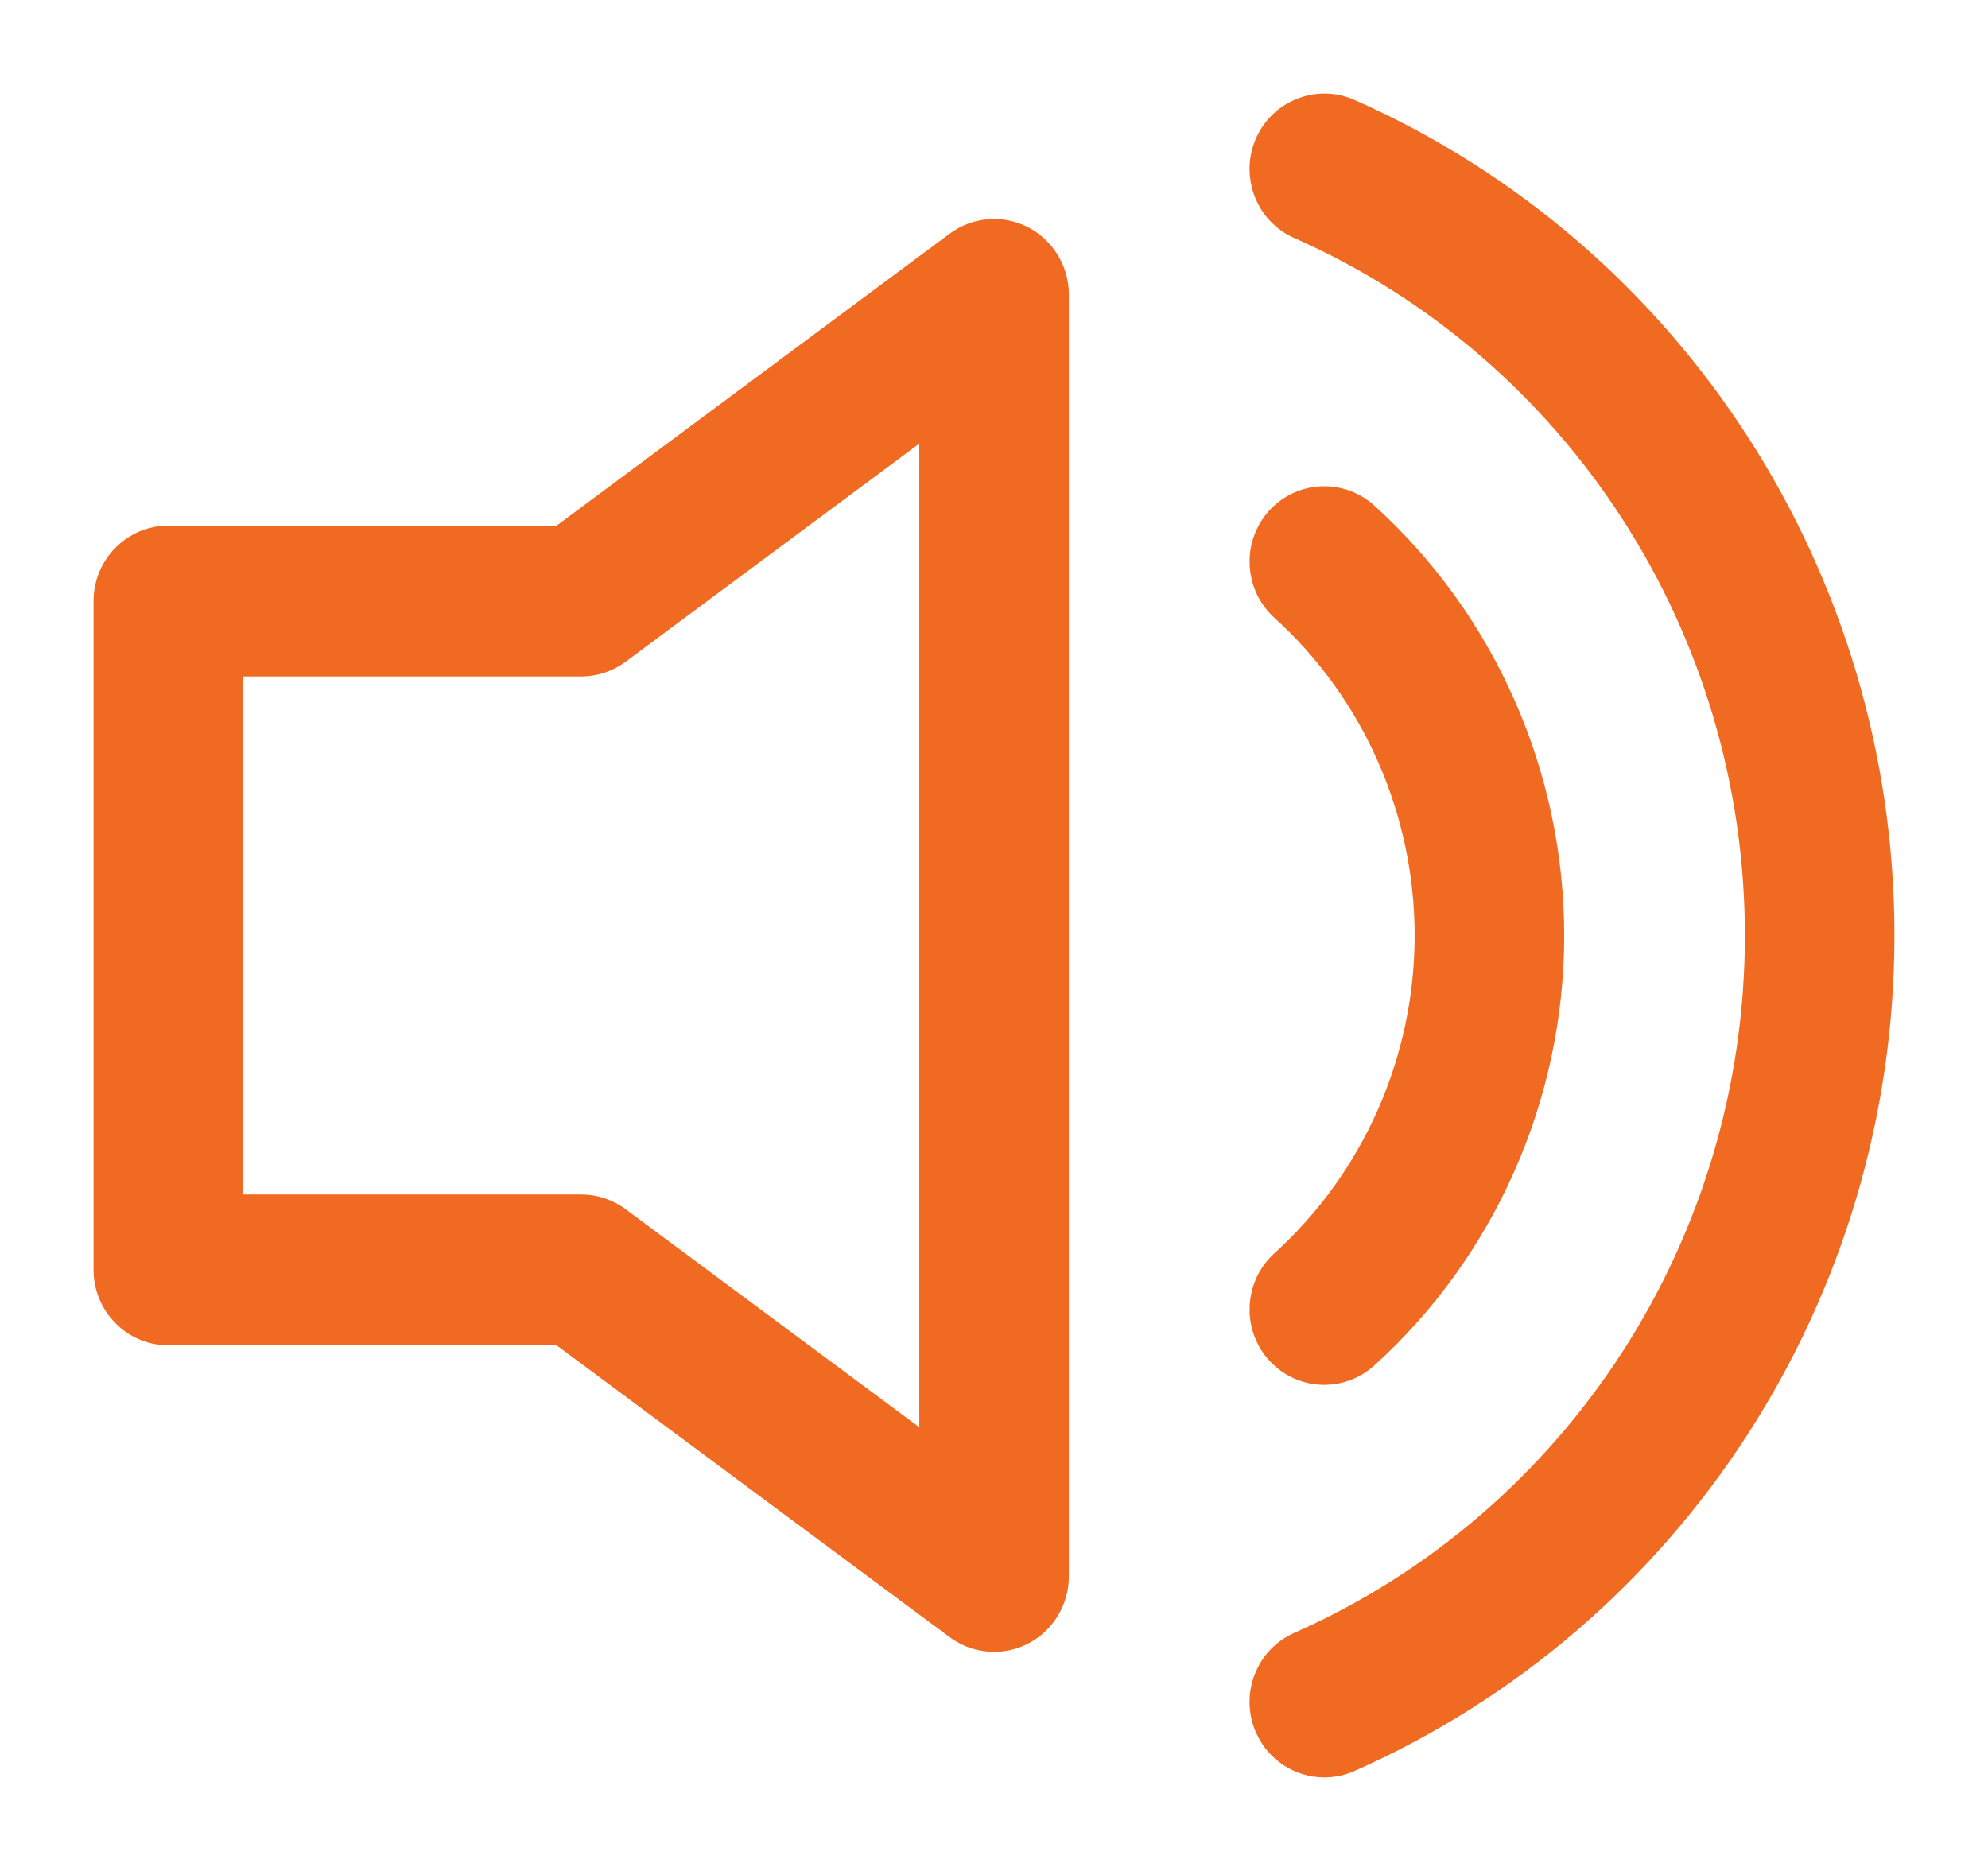
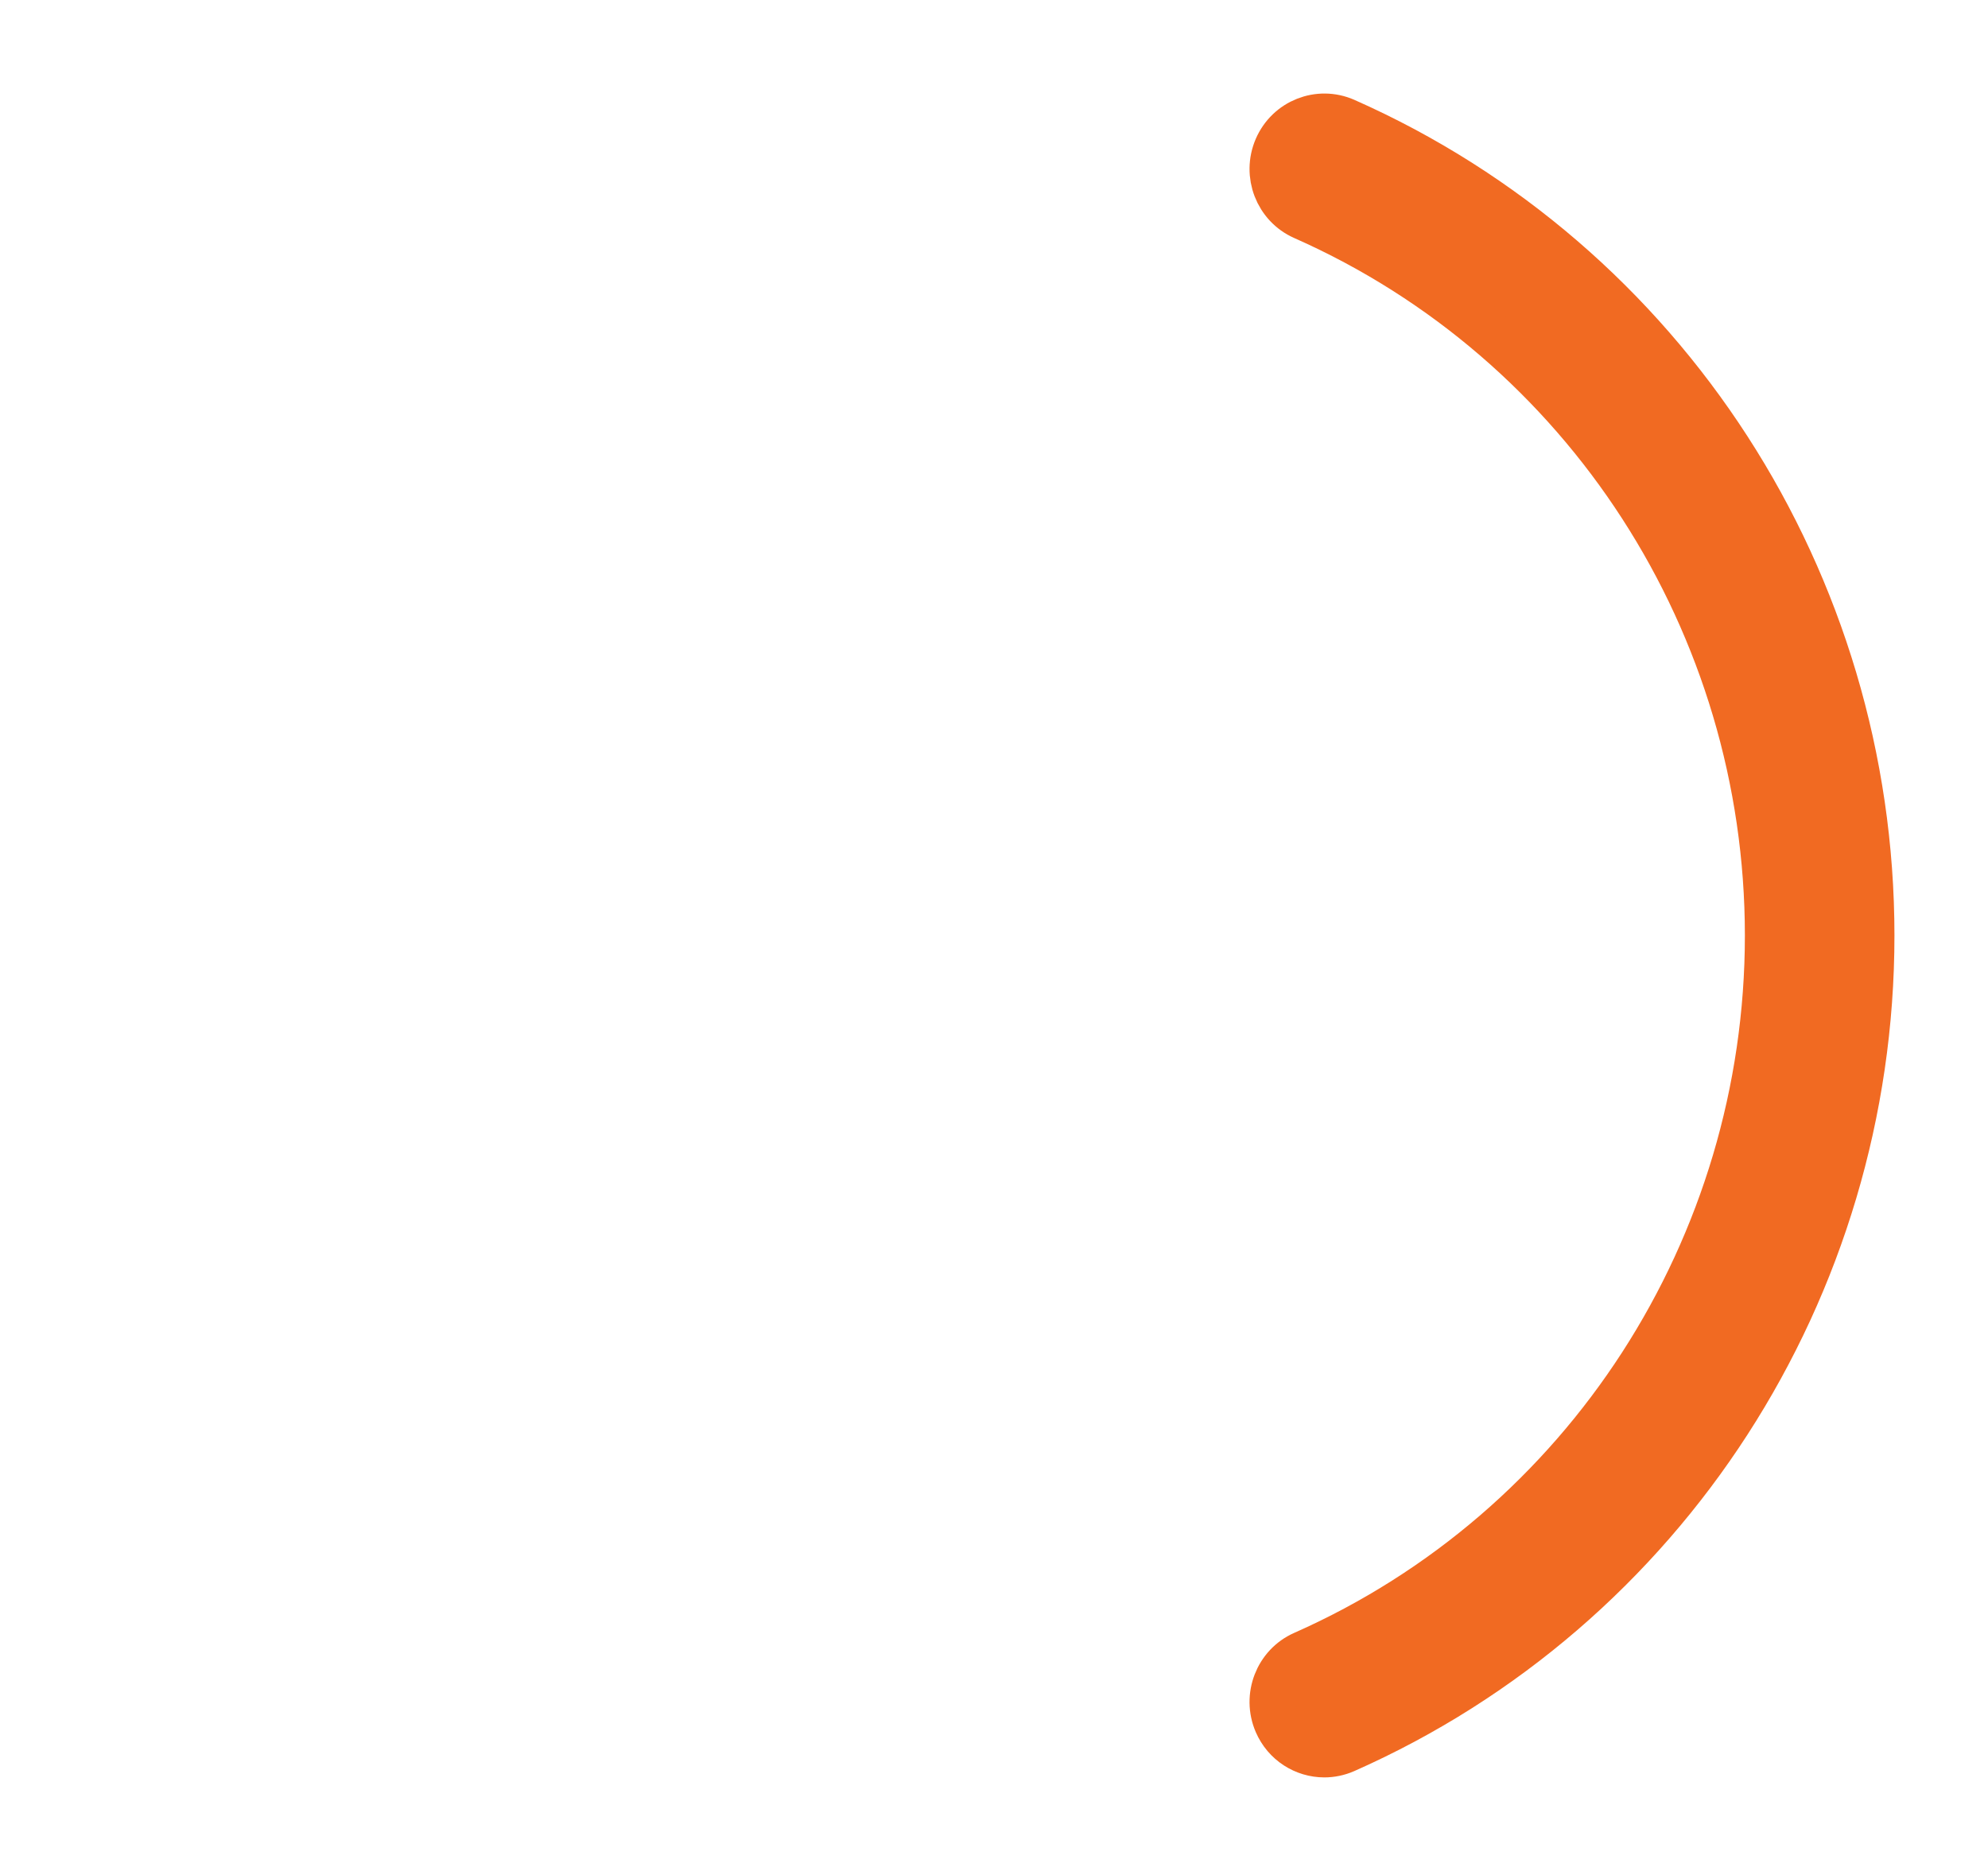
<svg xmlns="http://www.w3.org/2000/svg" width="17" height="16" viewBox="0 0 17 16" fill="none">
  <path d="M11.501 1.037C11.278 0.939 11.019 1.042 10.922 1.267C10.825 1.492 10.926 1.755 11.149 1.853C13.562 2.921 15.121 5.334 15.121 8C15.121 10.666 13.562 13.079 11.148 14.147C10.926 14.245 10.825 14.508 10.922 14.733C10.994 14.9 11.155 15 11.325 15C11.383 15 11.443 14.988 11.5 14.963C14.234 13.753 16 11.02 16 8C16 4.98 14.234 2.247 11.501 1.037Z" fill="#F16A22" stroke="#F16A22" stroke-width="0.4" />
-   <path d="M11.618 4.472C11.437 4.308 11.159 4.323 10.997 4.506C10.835 4.69 10.851 4.971 11.032 5.135C11.836 5.864 12.297 6.908 12.297 8.001C12.297 9.093 11.836 10.137 11.032 10.866C10.851 11.03 10.835 11.312 10.997 11.495C11.084 11.593 11.204 11.643 11.325 11.643C11.429 11.643 11.534 11.605 11.618 11.529C12.608 10.632 13.176 9.345 13.176 8.001C13.176 6.656 12.608 5.369 11.618 4.472Z" fill="#F16A22" stroke="#F16A22" stroke-width="0.4" />
-   <path d="M8.699 2.121C8.551 2.045 8.374 2.06 8.24 2.159L4.826 4.695H1.439C1.197 4.695 1 4.894 1 5.14V10.86C1 11.105 1.197 11.305 1.439 11.305H4.826L8.24 13.84C8.317 13.897 8.408 13.926 8.5 13.926C8.568 13.926 8.636 13.911 8.699 13.878C8.846 13.803 8.94 13.649 8.94 13.481V2.518C8.94 2.351 8.846 2.197 8.699 2.121ZM8.061 12.603L5.23 10.501C5.154 10.445 5.063 10.415 4.97 10.415H1.879V5.585H4.97C5.063 5.585 5.154 5.555 5.23 5.499L8.061 3.396V12.603Z" fill="#F16A22" stroke="#F16A22" stroke-width="0.4" />
</svg>